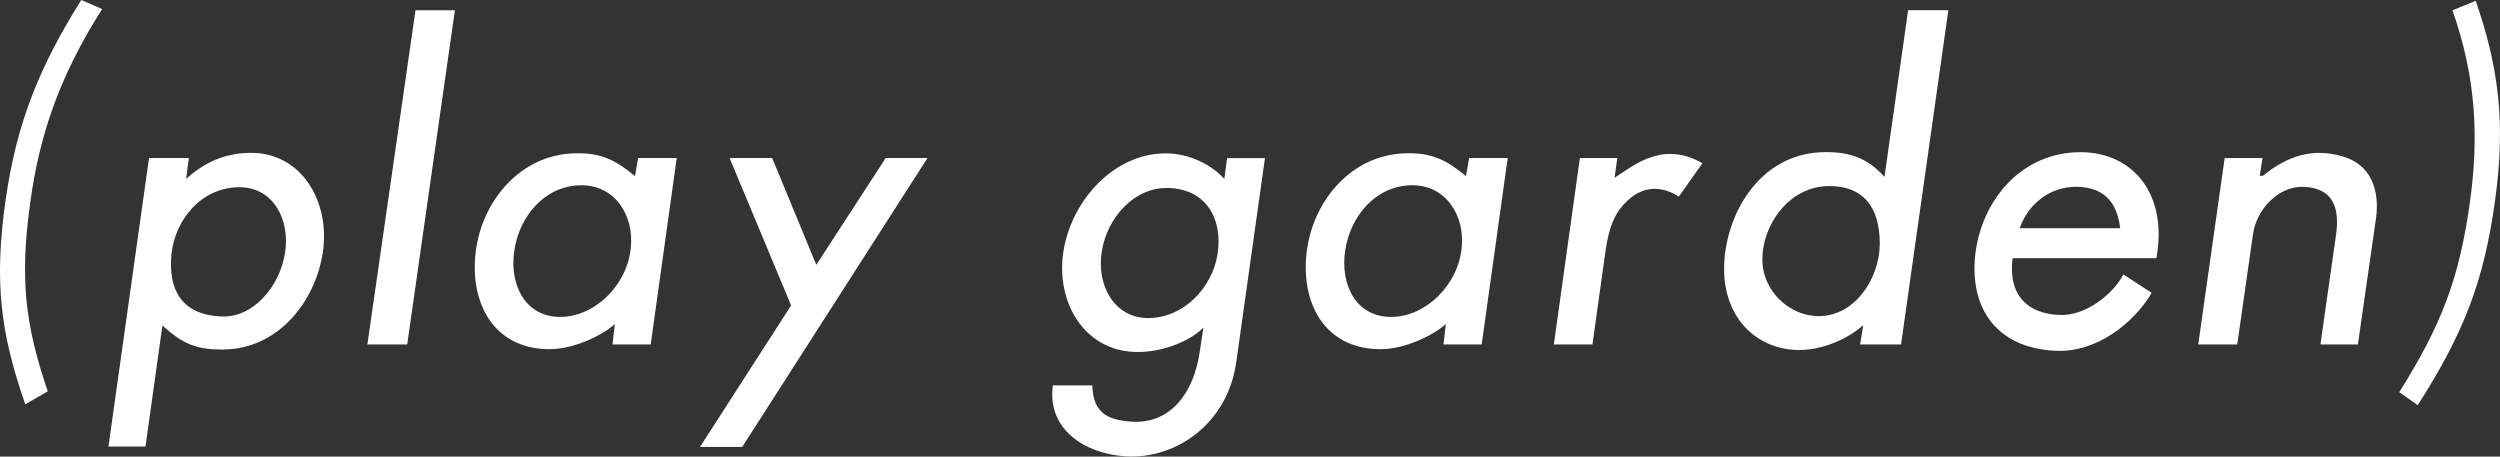
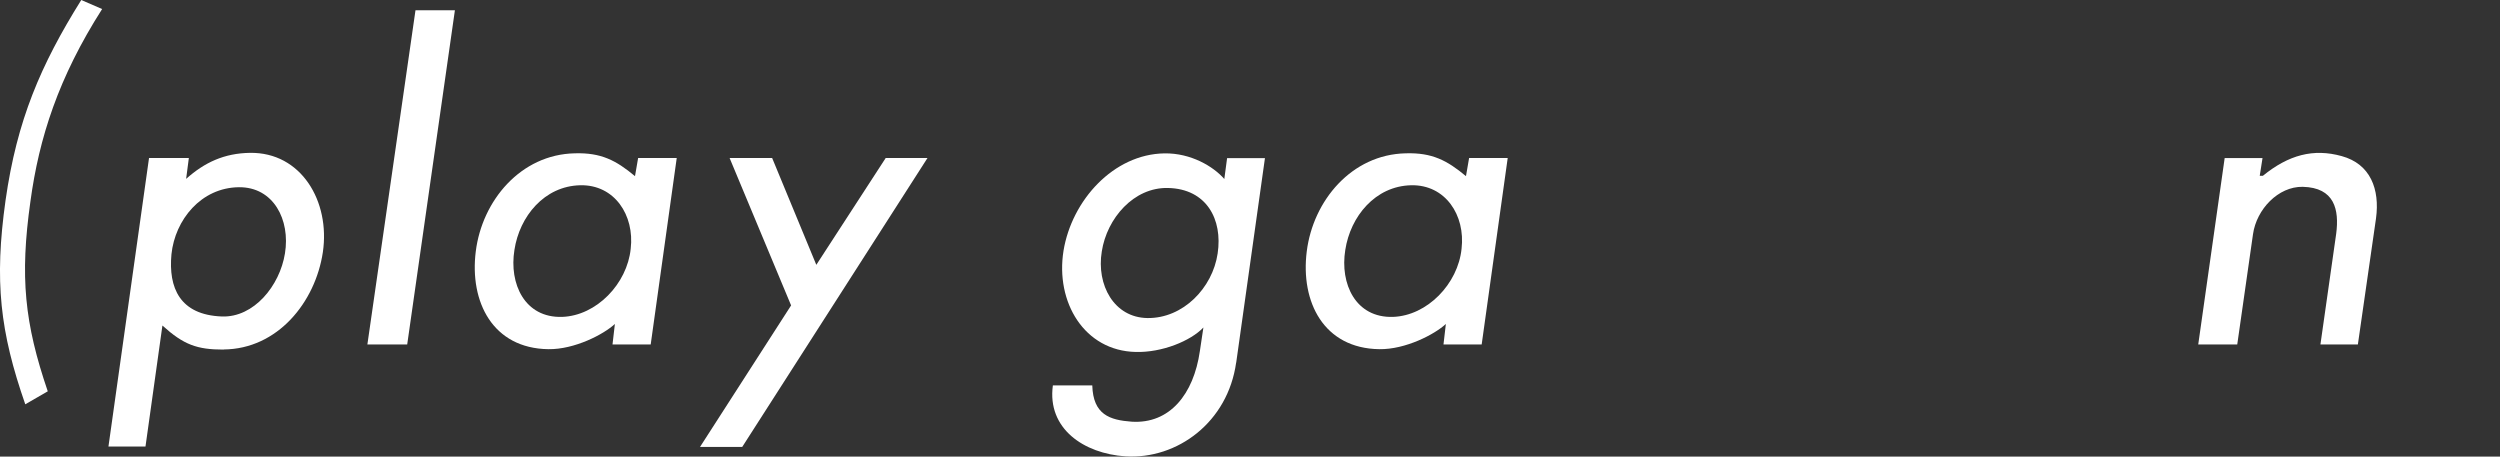
<svg xmlns="http://www.w3.org/2000/svg" id="_レイヤー_2" viewBox="0 0 431.3 78.77">
  <rect x="0" y="0" width="431.3" height="78.77" fill="#333333" stroke="none" />
  <defs>
    <style>.cls-1{fill:#fff;}</style>
  </defs>
  <g id="_レイヤー_1-2">
    <g>
      <path class="cls-1" d="M5.25,34.74c-1.84,13.05-1.02,21.01,2.99,32.77l-3.88,2.24C.01,57.25-1.01,48.55,.96,34.54,2.93,20.74,7.01,11.22,14.02,0l3.6,1.56C10.07,13.39,6.74,23.8,5.25,34.74Z" />
      <path class="cls-1" d="M38.56,60.31c-4.55,0-6.87-.82-10.54-4.15l-2.92,20.87h-6.39l7-49.77h6.87l-.47,3.6c3.2-2.86,6.6-4.42,11.01-4.49,8.84-.14,13.87,8.36,12.58,17.13-1.29,8.64-7.82,16.73-17.13,16.79Zm2.65-28.01c-6.53,.07-11.02,5.64-11.63,11.56-.54,5.78,1.43,10.47,8.7,10.74,5.51,.2,9.99-5.3,10.88-10.88,.95-5.78-1.97-11.49-7.96-11.42Z" />
      <path class="cls-1" d="M70.25,59.43h-6.87L71.68,1.77h6.8l-8.23,57.66Z" />
      <path class="cls-1" d="M112.27,59.43h-6.6l.41-3.54c-1.9,1.77-6.94,4.42-11.49,4.35-9.59-.14-13.6-8.16-12.51-16.86,1.09-8.77,7.75-16.73,17.07-16.93,4.55-.14,7.14,1.22,10.4,3.94l.54-3.13h6.66l-4.49,32.16Zm-12.17-27.47c-6.19,.14-10.47,5.37-11.35,11.15-.95,5.85,1.77,11.76,8.23,11.56,5.92-.2,11.22-5.71,11.83-11.76,.68-5.78-2.79-11.08-8.7-10.95Z" />
      <path class="cls-1" d="M128.05,77.1h-7.28l15.71-24.41-10.61-25.43h7.34l7.62,18.43,11.97-18.43h7.21l-31.96,49.84Z" />
      <path class="cls-1" d="M213.26,62.55c-1.43,10.27-10.13,16.73-19.11,16.18-7.14-.48-13.53-4.76-12.51-12.24h6.8c.14,5.03,2.99,5.98,6.8,6.26,6.53,.41,10.68-4.69,11.76-12.17l.61-4.08c-2.18,2.31-7.14,4.35-11.69,4.22-8.84-.2-13.87-8.57-12.44-17.47,1.43-8.7,8.63-16.66,17.41-16.79,4.55-.07,8.43,2.24,10.33,4.42l.48-3.6h6.53l-4.96,35.29Zm-11.76-30.12c-5.91-.14-10.54,5.24-11.42,10.95-.95,5.78,2.11,11.42,7.89,11.49,6.12,.07,11.22-5.17,12.1-11.15,.88-5.85-1.9-11.15-8.57-11.29Z" />
      <path class="cls-1" d="M255.62,59.43h-6.59l.41-3.54c-1.9,1.77-6.93,4.42-11.49,4.35-9.59-.14-13.6-8.16-12.51-16.86,1.09-8.77,7.75-16.73,17.07-16.93,4.55-.14,7.14,1.22,10.4,3.94l.54-3.13h6.66l-4.49,32.16Zm-12.17-27.47c-6.19,.14-10.47,5.37-11.36,11.15-.95,5.85,1.77,11.76,8.23,11.56,5.91-.2,11.22-5.71,11.83-11.76,.68-5.78-2.79-11.08-8.7-10.95Z" />
-       <path class="cls-1" d="M289.62,33.93c-2.79-1.84-6.05-1.97-8.84,.68-1.97,1.84-3.13,4.01-3.81,8.77l-2.24,16.05h-6.66l4.49-32.16h6.46l-.48,3.4c2.72-1.77,4.56-3.26,7.75-3.94,2.38-.48,4.96,0,7.41,1.43l-4.08,5.78Z" />
-       <path class="cls-1" d="M327.97,59.43h-7.07l.54-3.33c-1.84,1.7-6.19,4.28-11.08,4.28-6.94,0-12.92-5.17-12.92-14.01s5.85-20.13,17.54-20.13c4.28,0,7.28,1.09,10.13,4.28l4.08-28.76h6.94l-8.16,57.66Zm-12.37-27.33c-7.07,0-11.56,6.87-11.56,12.58s4.83,9.86,9.72,9.86c6.32,0,10.54-6.6,10.54-12.51,0-6.32-2.86-9.93-8.7-9.93Z" />
-       <path class="cls-1" d="M347.21,44.54c-.81,6.53,2.72,9.52,7.89,9.79,4.76,.34,9.65-3.81,11.22-7l4.89,3.2c-3.06,5.17-9.45,10.27-16.39,9.99-11.01-.41-15.3-8.16-13.94-17.41,1.36-8.91,8.02-16.86,18.09-16.86,9.31,.07,15.03,7.55,13.05,18.29h-24.82Zm11.22-12.31c-4.62-.14-8.5,2.86-9.99,7.14h17.34c-.61-4.9-3.13-7-7.34-7.14Z" />
      <path class="cls-1" d="M406.78,59.43h-6.46l2.72-19.11c.54-4.15-.27-7.96-5.78-8.09-4.22-.07-7.96,3.88-8.57,8.16l-2.72,19.04h-6.73l4.56-32.16h6.53l-.48,3.06h.54c4.42-3.6,8.7-4.76,13.6-3.4,4.96,1.36,6.6,5.71,5.92,10.74l-3.13,21.76Z" />
-       <path class="cls-1" d="M417.12,69.9l-3.2-2.24c7.34-11.69,10.34-19.65,12.17-32.64,1.56-11.08,1.16-21.42-2.99-33.25l4.01-1.63c3.88,11.22,5.24,20.81,3.33,34.54-1.97,14.07-5.44,22.85-13.33,35.22Z" />
    </g>
  </g>
</svg>